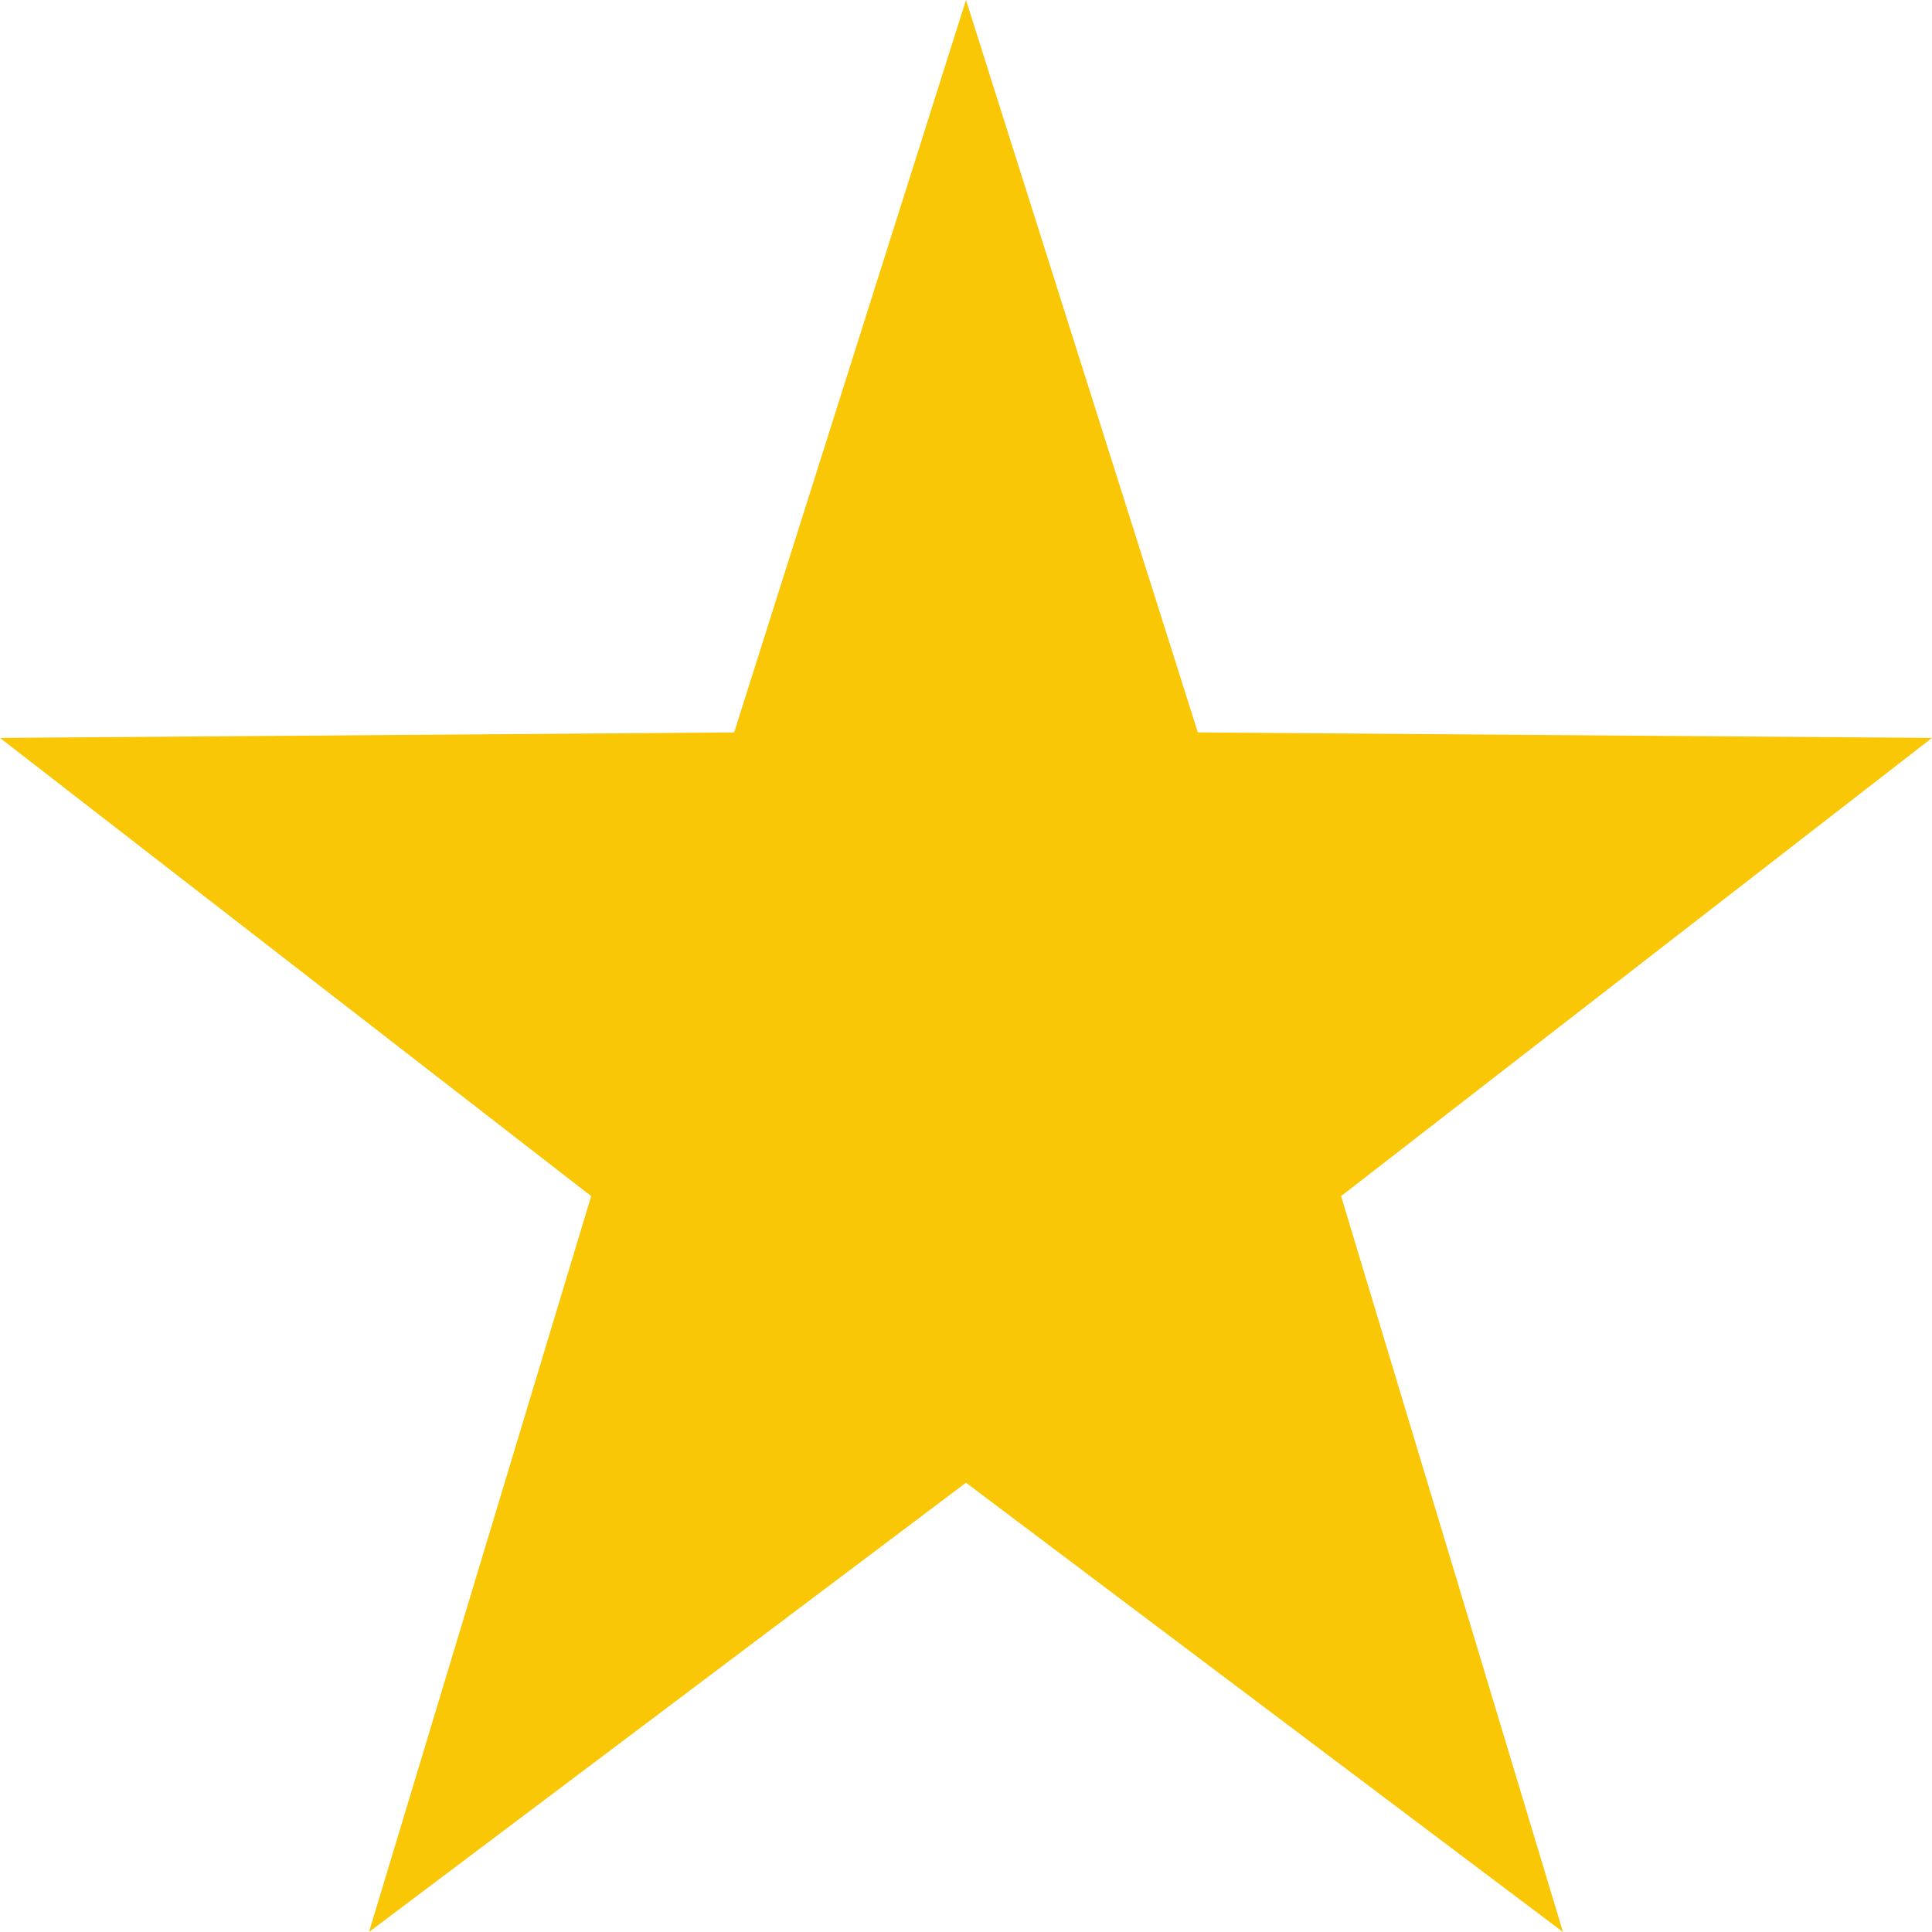
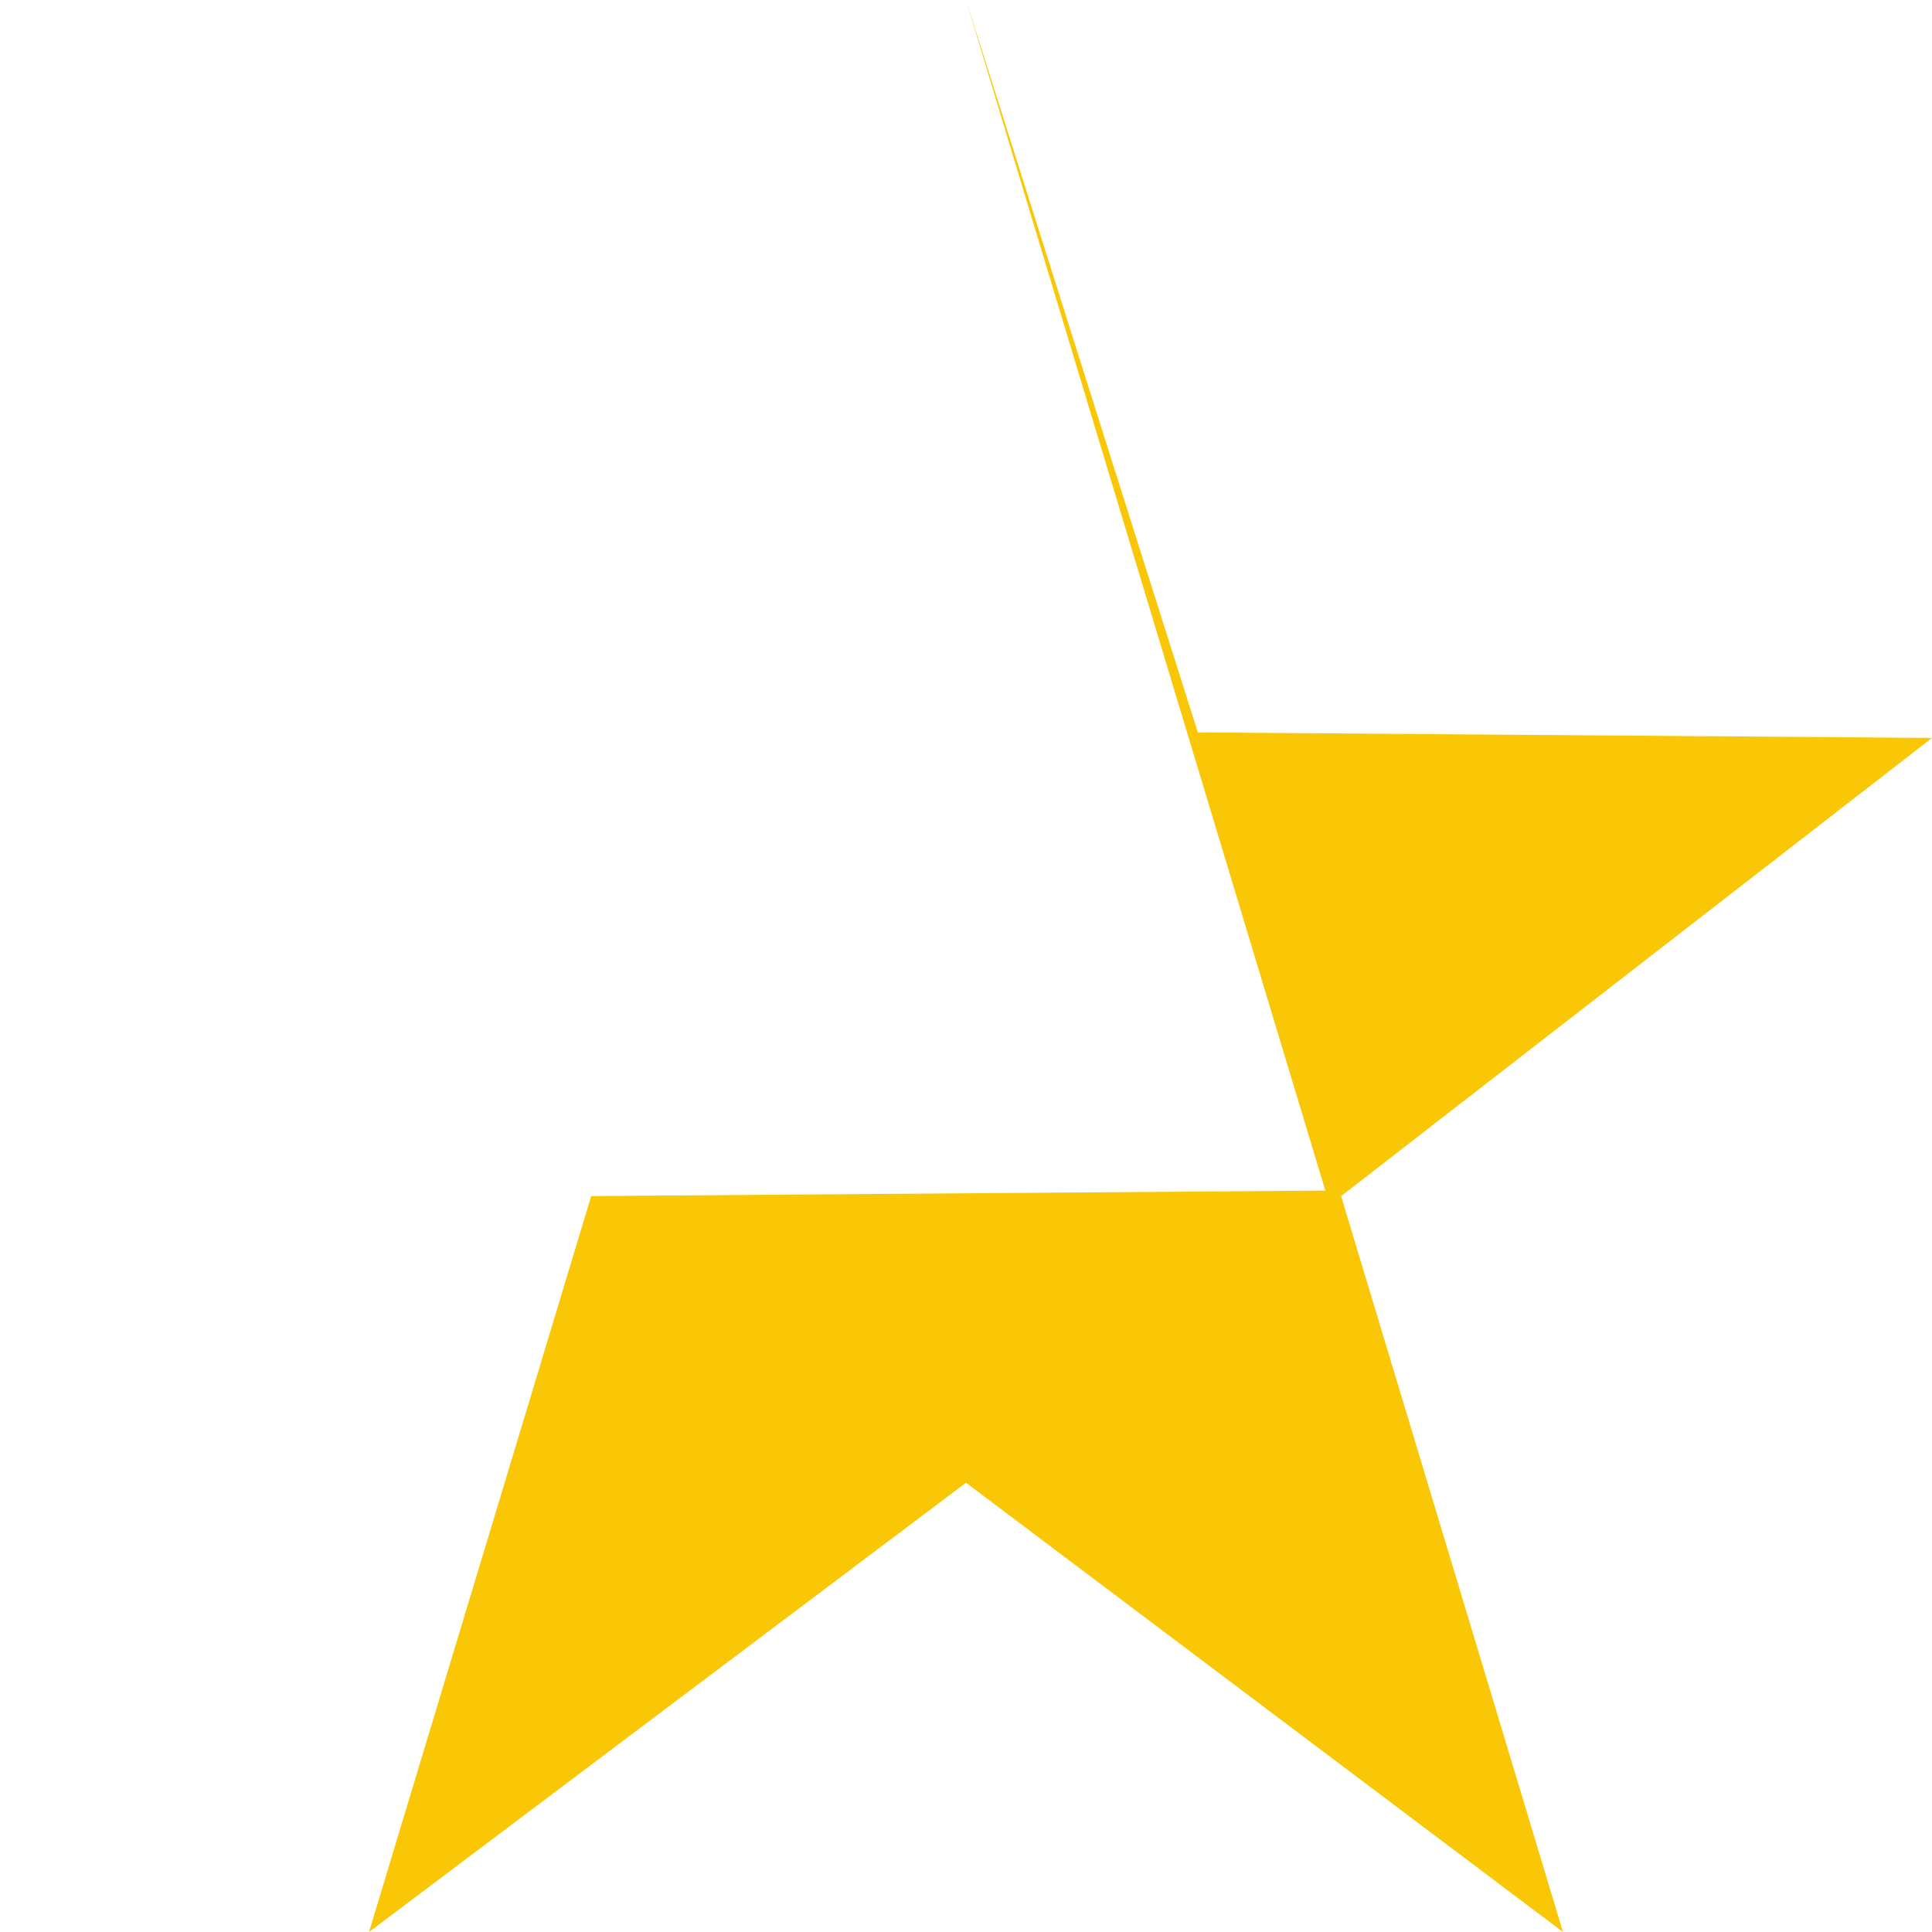
<svg xmlns="http://www.w3.org/2000/svg" id="Component_97_6" data-name="Component 97 – 6" width="20" height="20" viewBox="0 0 20 20">
-   <path id="Polygon_6" data-name="Polygon 6" d="M10,0l2.4,7.582,7.6.057-6.117,4.743L16.18,20,10,15.349,3.82,20l2.3-7.618L0,7.639l7.6-.057Z" fill="#f9c706" />
+   <path id="Polygon_6" data-name="Polygon 6" d="M10,0l2.4,7.582,7.6.057-6.117,4.743L16.18,20,10,15.349,3.82,20l2.3-7.618l7.6-.057Z" fill="#f9c706" />
</svg>